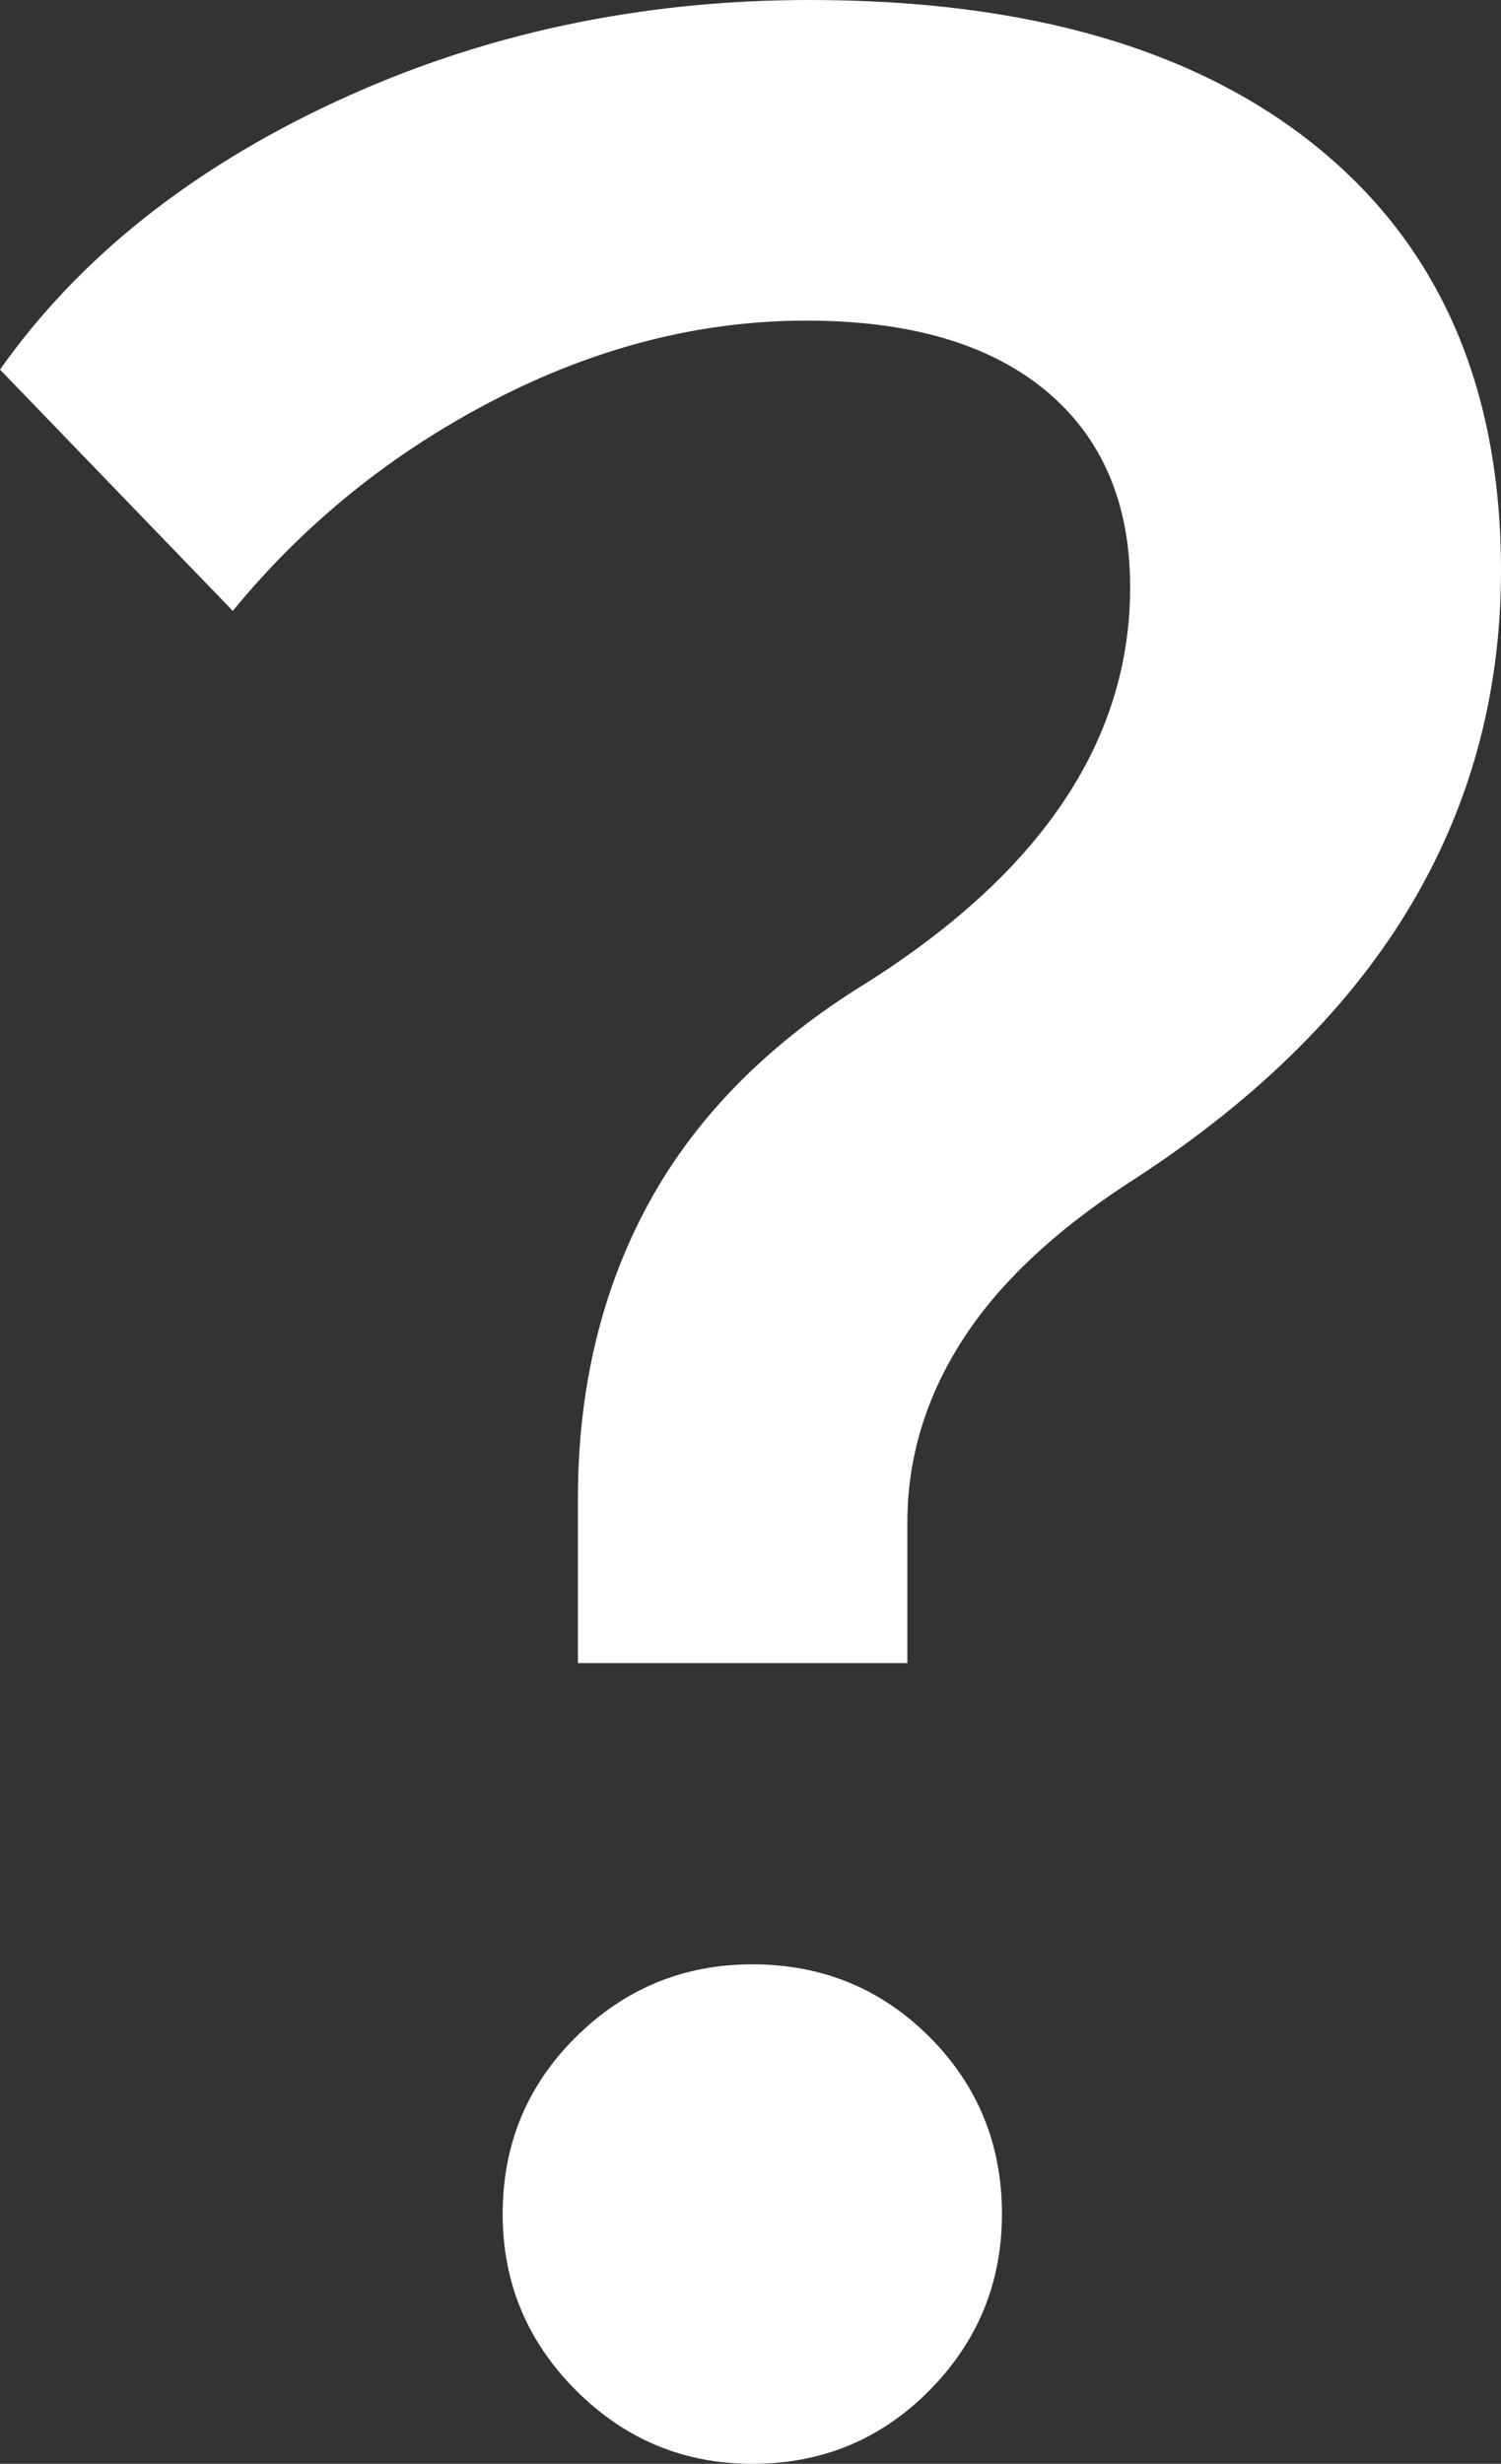
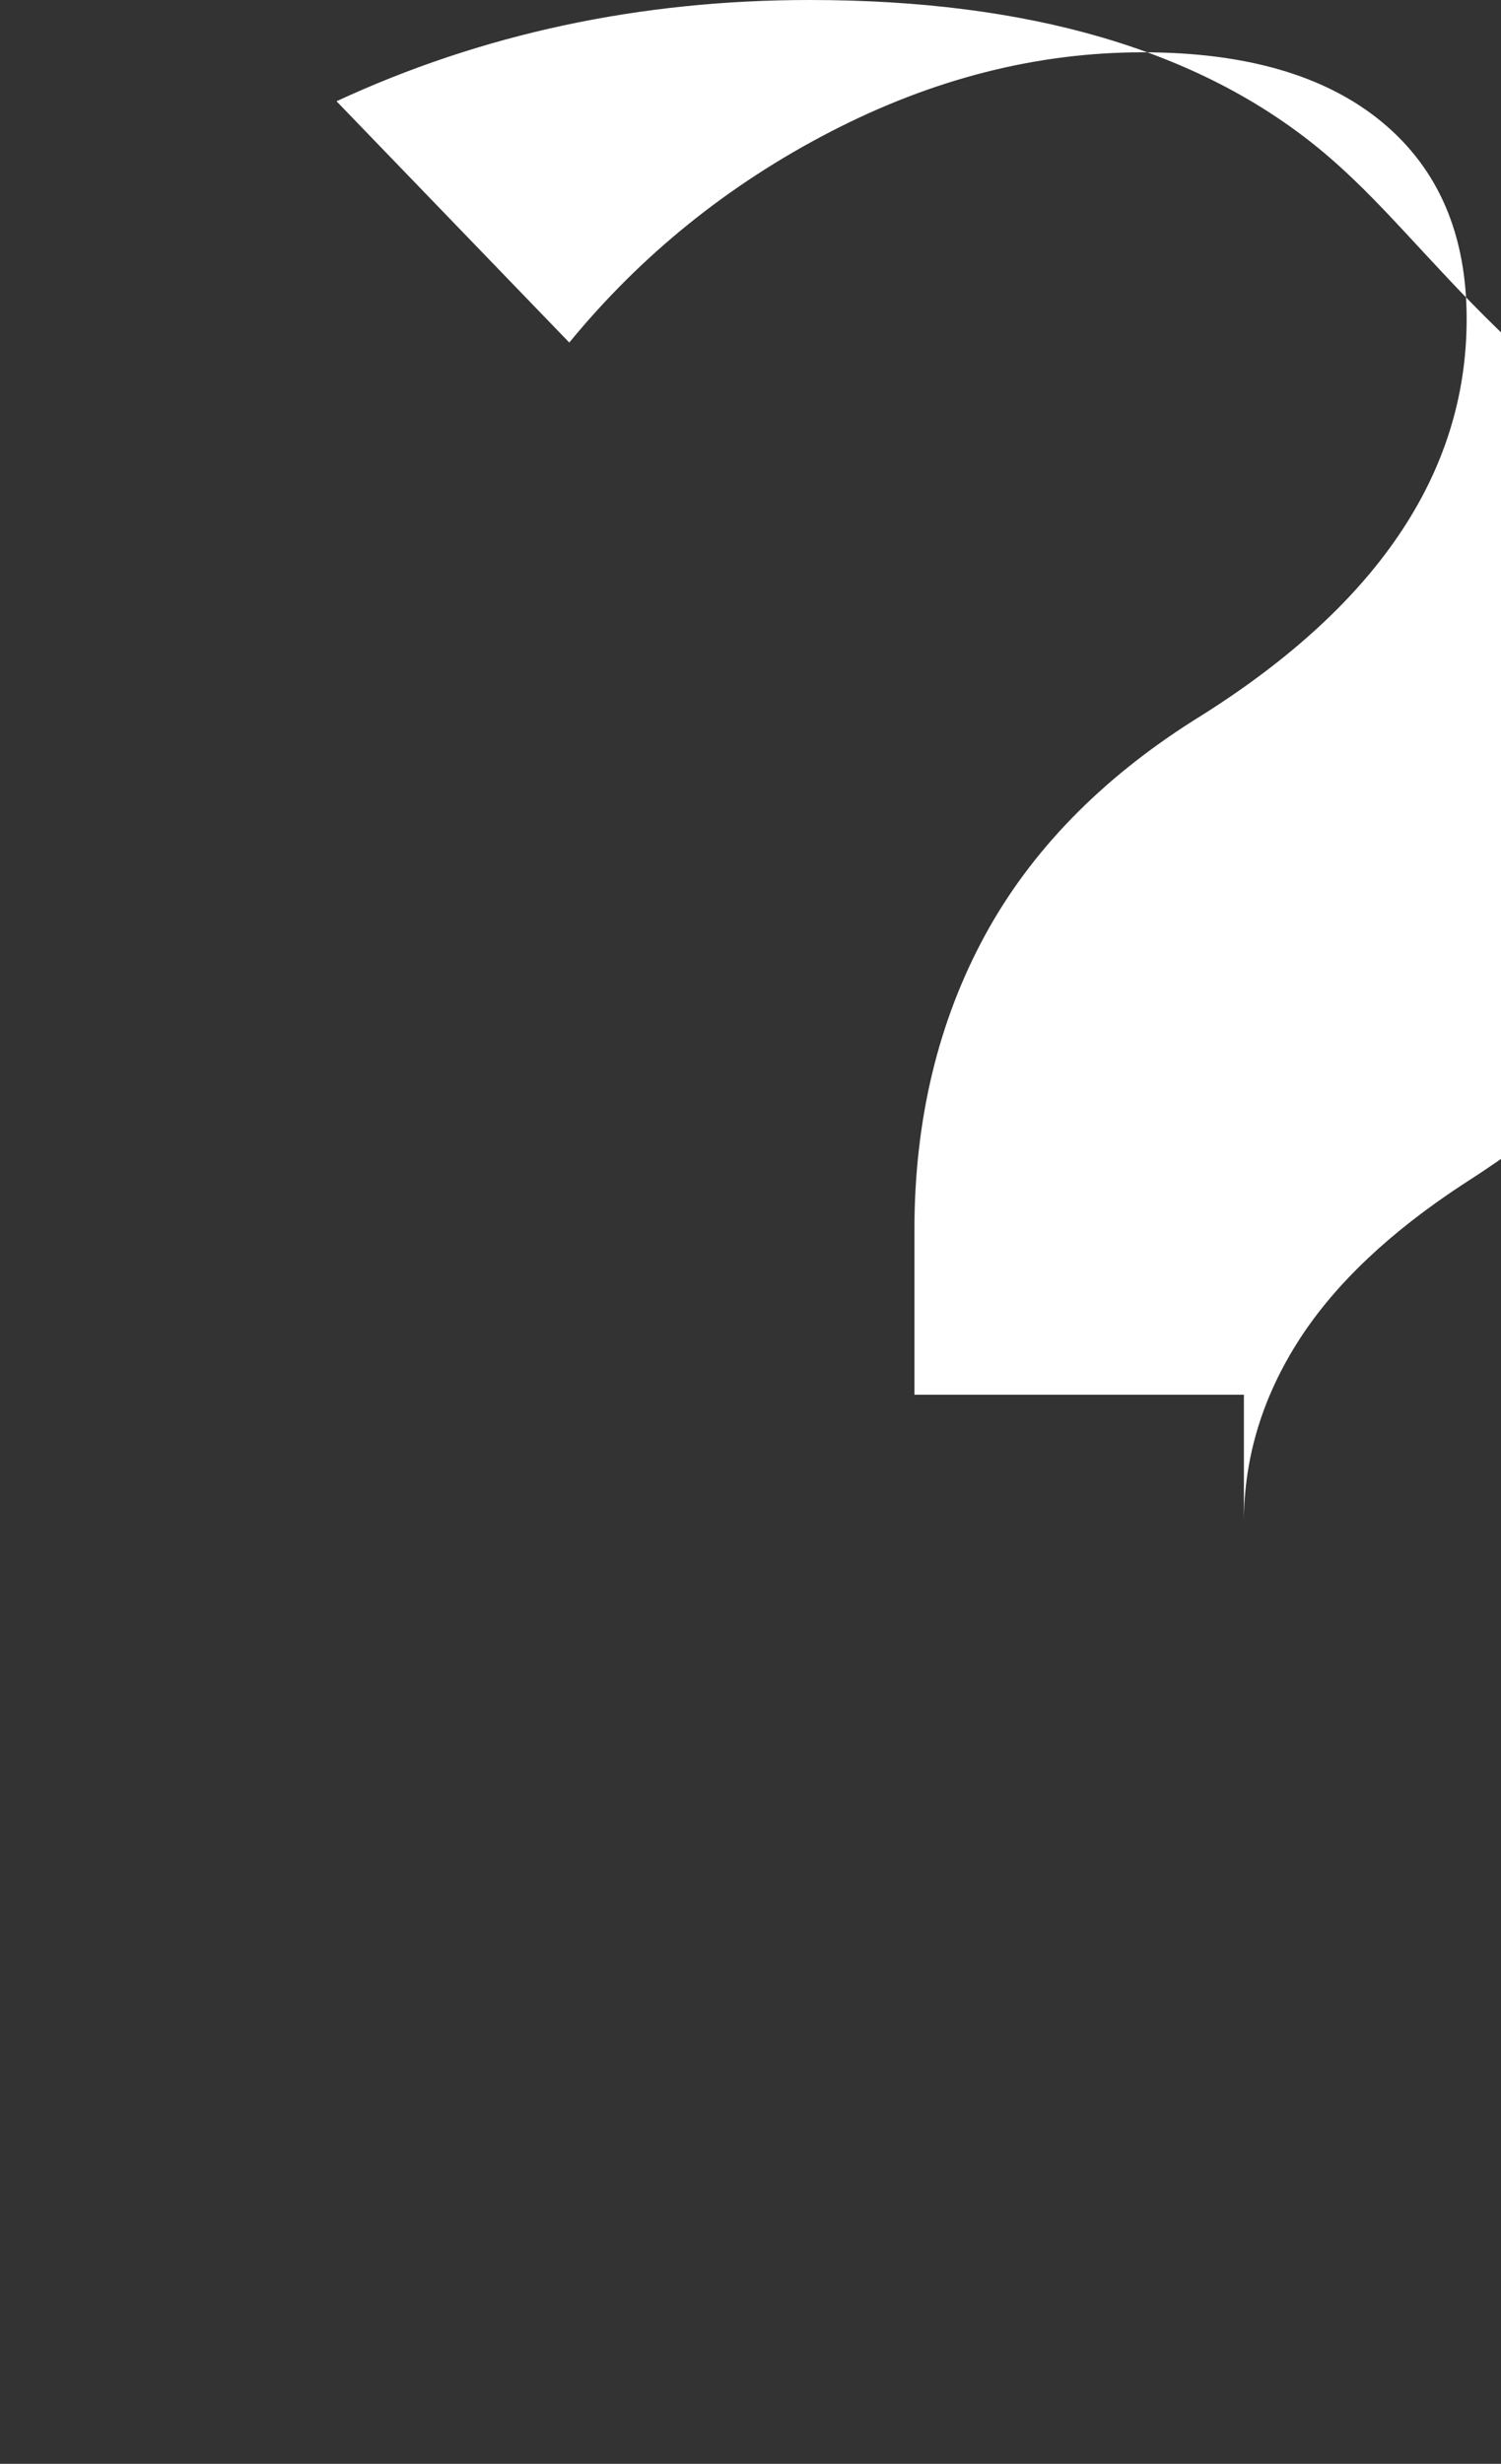
<svg xmlns="http://www.w3.org/2000/svg" version="1.1" id="Layer_1" x="0px" y="0px" width="109.339px" height="179.391px" viewBox="0 0 109.339 179.391" enable-background="new 0 0 109.339 179.391" xml:space="preserve">
  <rect x="0" y="0" width="109.339" height="179.391" fill="#333333" stroke="none" />
  <g>
-     <path fill="#FFFFFF" d="M54.801,143.022c-4.998,0-9.277,1.762-12.84,5.283c-3.563,3.523-5.345,7.823-5.345,12.901   c0,4.997,1.782,9.276,5.345,12.84c3.563,3.563,7.843,5.345,12.84,5.345c5.078,0,9.378-1.781,12.902-5.345   c3.521-3.563,5.283-7.843,5.283-12.84c0-5.078-1.763-9.378-5.283-12.901C64.179,144.784,59.878,143.022,54.801,143.022z" />
-     <path fill="#FFFFFF" d="M96.146,10.874C87.34,3.625,74.951,0,58.978,0C46.608,0,35.12,2.458,24.513,7.372   C13.904,12.287,5.733,18.799,0,26.909l16.956,17.57c5.241-6.389,11.59-11.507,19.045-15.359c7.453-3.849,15.03-5.775,22.731-5.775   c7.536,0,13.351,1.701,17.448,5.099c4.095,3.4,6.144,8.171,6.144,14.314c0,5.652-1.658,10.917-4.977,15.789   c-3.317,4.875-8.293,9.359-14.929,13.455c-6.717,4.26-11.841,9.482-15.198,15.666c-3.359,6.186-5.123,13.332-5.123,21.441v11.977   h24V110.83c0-4.833,1.436-9.276,4.059-13.331c2.62-4.055,6.616-7.803,11.858-11.243c9.093-5.815,15.944-12.45,20.491-19.905   c4.545-7.453,6.834-15.728,6.834-24.82C109.339,28.343,104.951,18.124,96.146,10.874z" />
+     <path fill="#FFFFFF" d="M96.146,10.874C87.34,3.625,74.951,0,58.978,0C46.608,0,35.12,2.458,24.513,7.372   l16.956,17.57c5.241-6.389,11.59-11.507,19.045-15.359c7.453-3.849,15.03-5.775,22.731-5.775   c7.536,0,13.351,1.701,17.448,5.099c4.095,3.4,6.144,8.171,6.144,14.314c0,5.652-1.658,10.917-4.977,15.789   c-3.317,4.875-8.293,9.359-14.929,13.455c-6.717,4.26-11.841,9.482-15.198,15.666c-3.359,6.186-5.123,13.332-5.123,21.441v11.977   h24V110.83c0-4.833,1.436-9.276,4.059-13.331c2.62-4.055,6.616-7.803,11.858-11.243c9.093-5.815,15.944-12.45,20.491-19.905   c4.545-7.453,6.834-15.728,6.834-24.82C109.339,28.343,104.951,18.124,96.146,10.874z" />
  </g>
</svg>